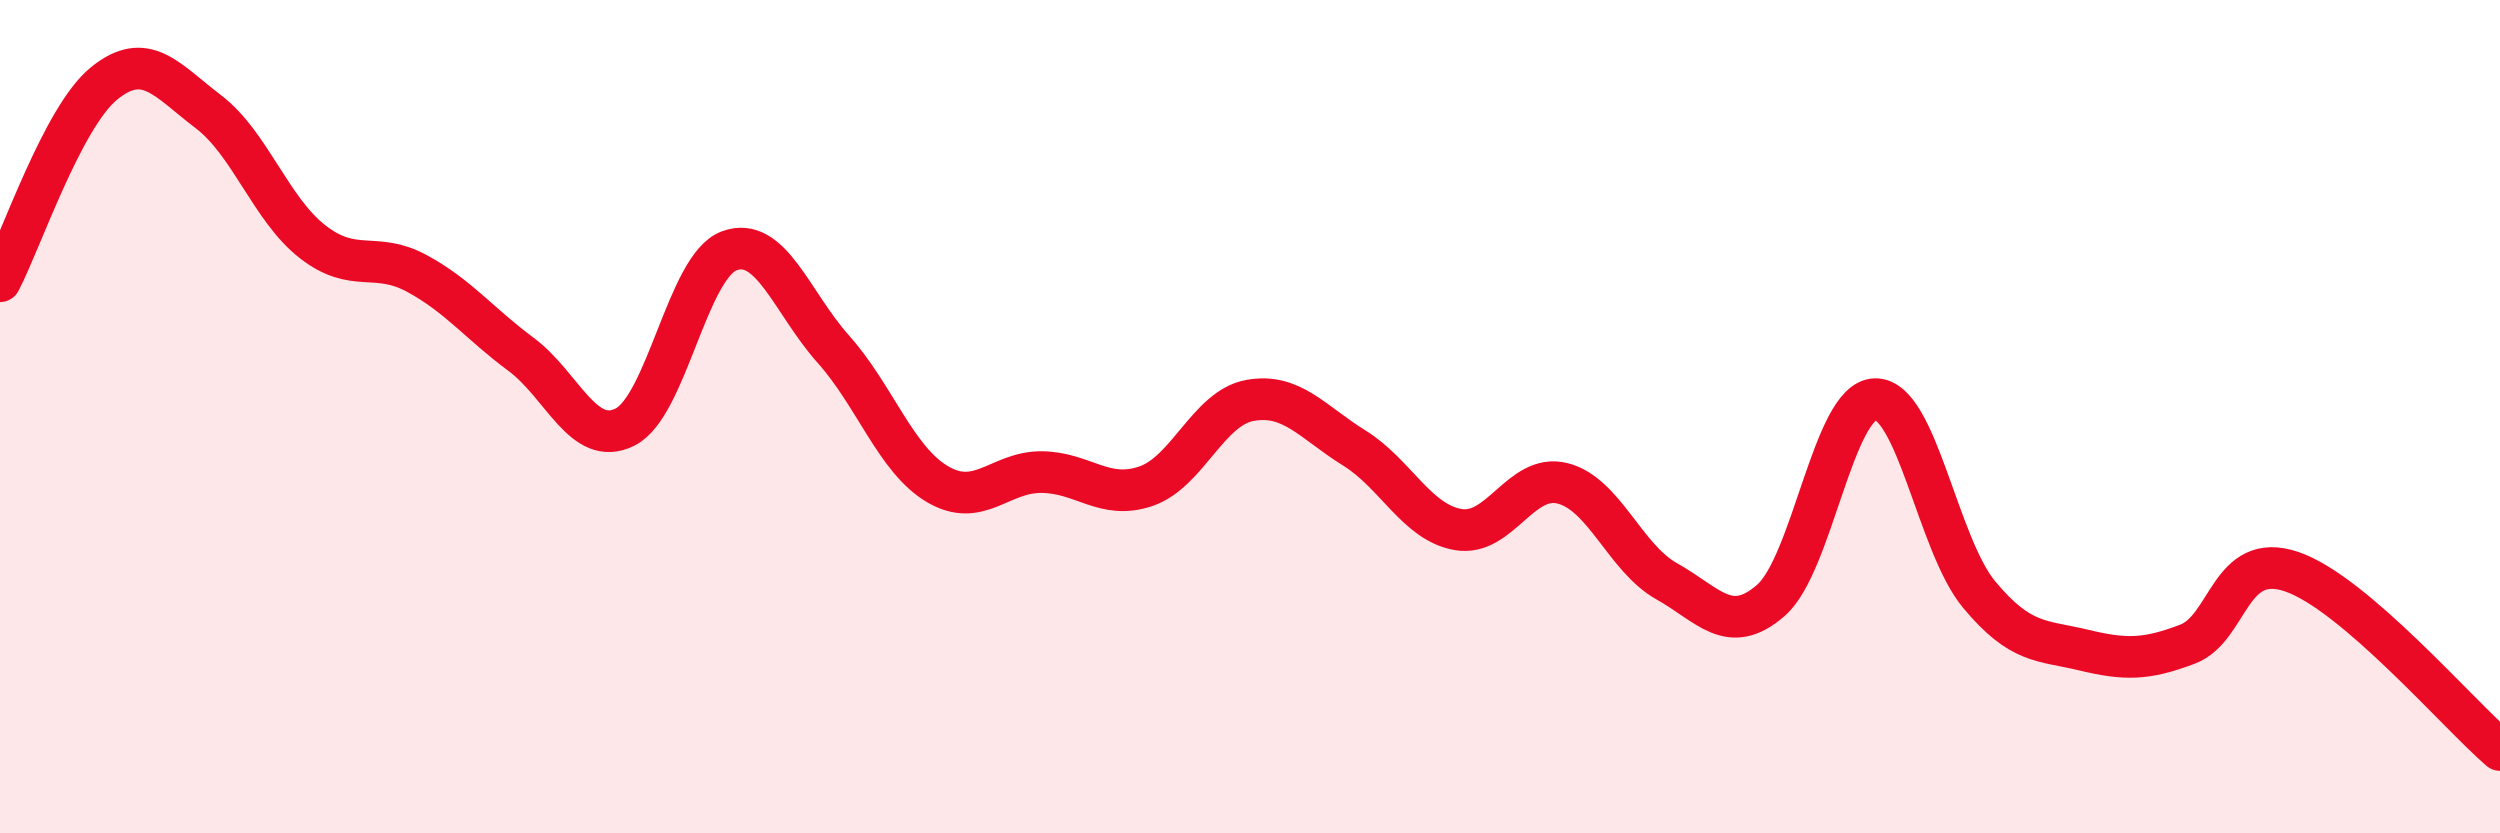
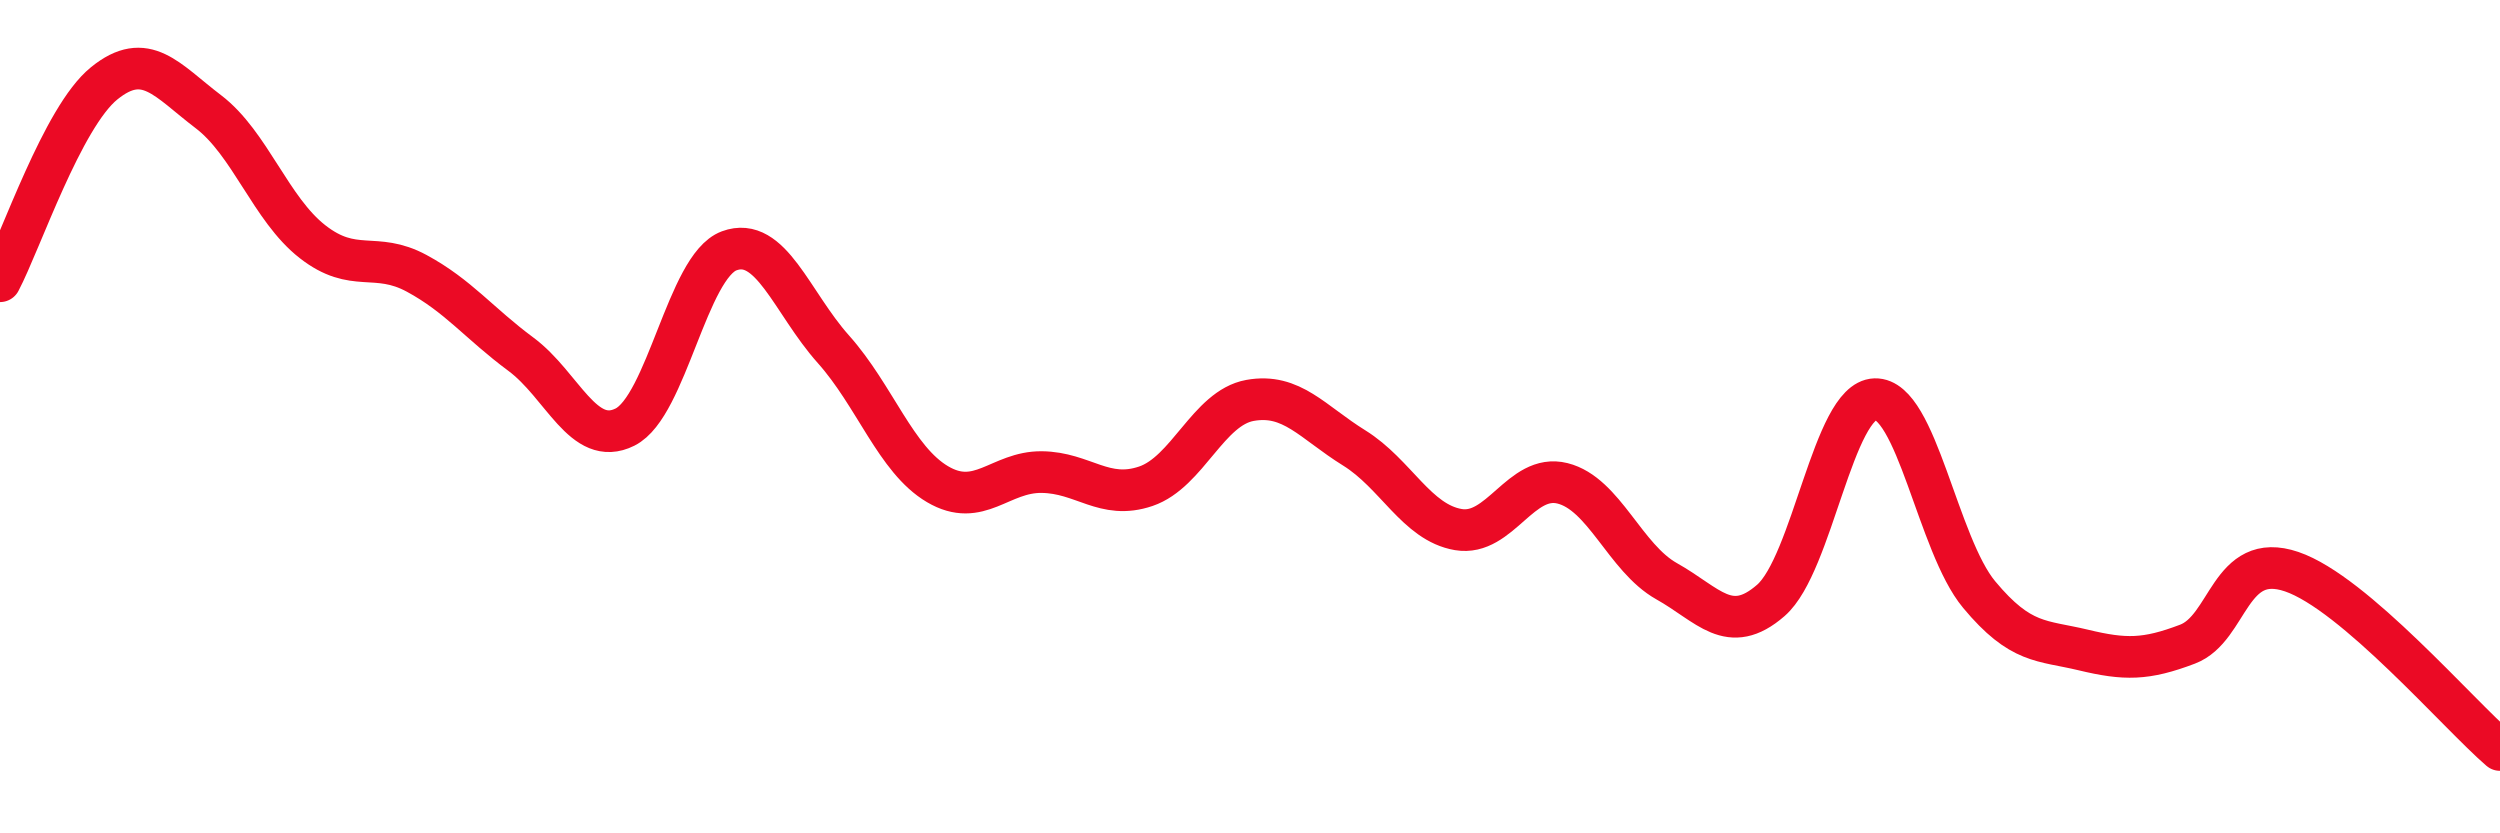
<svg xmlns="http://www.w3.org/2000/svg" width="60" height="20" viewBox="0 0 60 20">
-   <path d="M 0,6.75 C 0.5,5.8 1.5,2.81 2.5,2 C 3.5,1.19 4,1.92 5,2.68 C 6,3.44 6.5,5.02 7.5,5.8 C 8.5,6.58 9,6.02 10,6.56 C 11,7.1 11.5,7.76 12.5,8.5 C 13.5,9.24 14,10.75 15,10.25 C 16,9.75 16.5,6.39 17.5,6.02 C 18.5,5.65 19,7.26 20,8.38 C 21,9.5 21.5,11.03 22.5,11.62 C 23.5,12.21 24,11.32 25,11.33 C 26,11.34 26.5,12.01 27.5,11.67 C 28.5,11.33 29,9.79 30,9.61 C 31,9.43 31.5,10.13 32.5,10.75 C 33.5,11.37 34,12.54 35,12.71 C 36,12.88 36.5,11.35 37.5,11.6 C 38.5,11.85 39,13.39 40,13.95 C 41,14.51 41.5,15.28 42.5,14.41 C 43.5,13.54 44,9.61 45,9.58 C 46,9.55 46.5,13.07 47.5,14.27 C 48.5,15.47 49,15.36 50,15.6 C 51,15.84 51.5,15.84 52.5,15.46 C 53.5,15.08 53.5,13.21 55,13.72 C 56.5,14.23 59,17.14 60,18L60 20L0 20Z" fill="#EB0A25" opacity="0.1" stroke-linecap="round" stroke-linejoin="round" />
  <path d="M 0,6.75 C 0.5,5.8 1.5,2.81 2.5,2 C 3.5,1.19 4,1.92 5,2.68 C 6,3.44 6.5,5.02 7.5,5.8 C 8.5,6.58 9,6.02 10,6.56 C 11,7.1 11.5,7.76 12.5,8.5 C 13.5,9.24 14,10.75 15,10.25 C 16,9.75 16.5,6.39 17.5,6.02 C 18.5,5.65 19,7.26 20,8.38 C 21,9.5 21.5,11.03 22.5,11.62 C 23.5,12.21 24,11.32 25,11.33 C 26,11.34 26.5,12.01 27.5,11.67 C 28.5,11.33 29,9.79 30,9.61 C 31,9.43 31.5,10.13 32.5,10.75 C 33.5,11.37 34,12.54 35,12.71 C 36,12.88 36.5,11.35 37.5,11.6 C 38.5,11.85 39,13.39 40,13.95 C 41,14.51 41.5,15.28 42.5,14.41 C 43.5,13.54 44,9.61 45,9.58 C 46,9.55 46.5,13.07 47.5,14.27 C 48.5,15.47 49,15.36 50,15.6 C 51,15.84 51.5,15.84 52.5,15.46 C 53.5,15.08 53.5,13.21 55,13.72 C 56.5,14.23 59,17.14 60,18" stroke="#EB0A25" stroke-width="1" fill="none" stroke-linecap="round" stroke-linejoin="round" />
</svg>